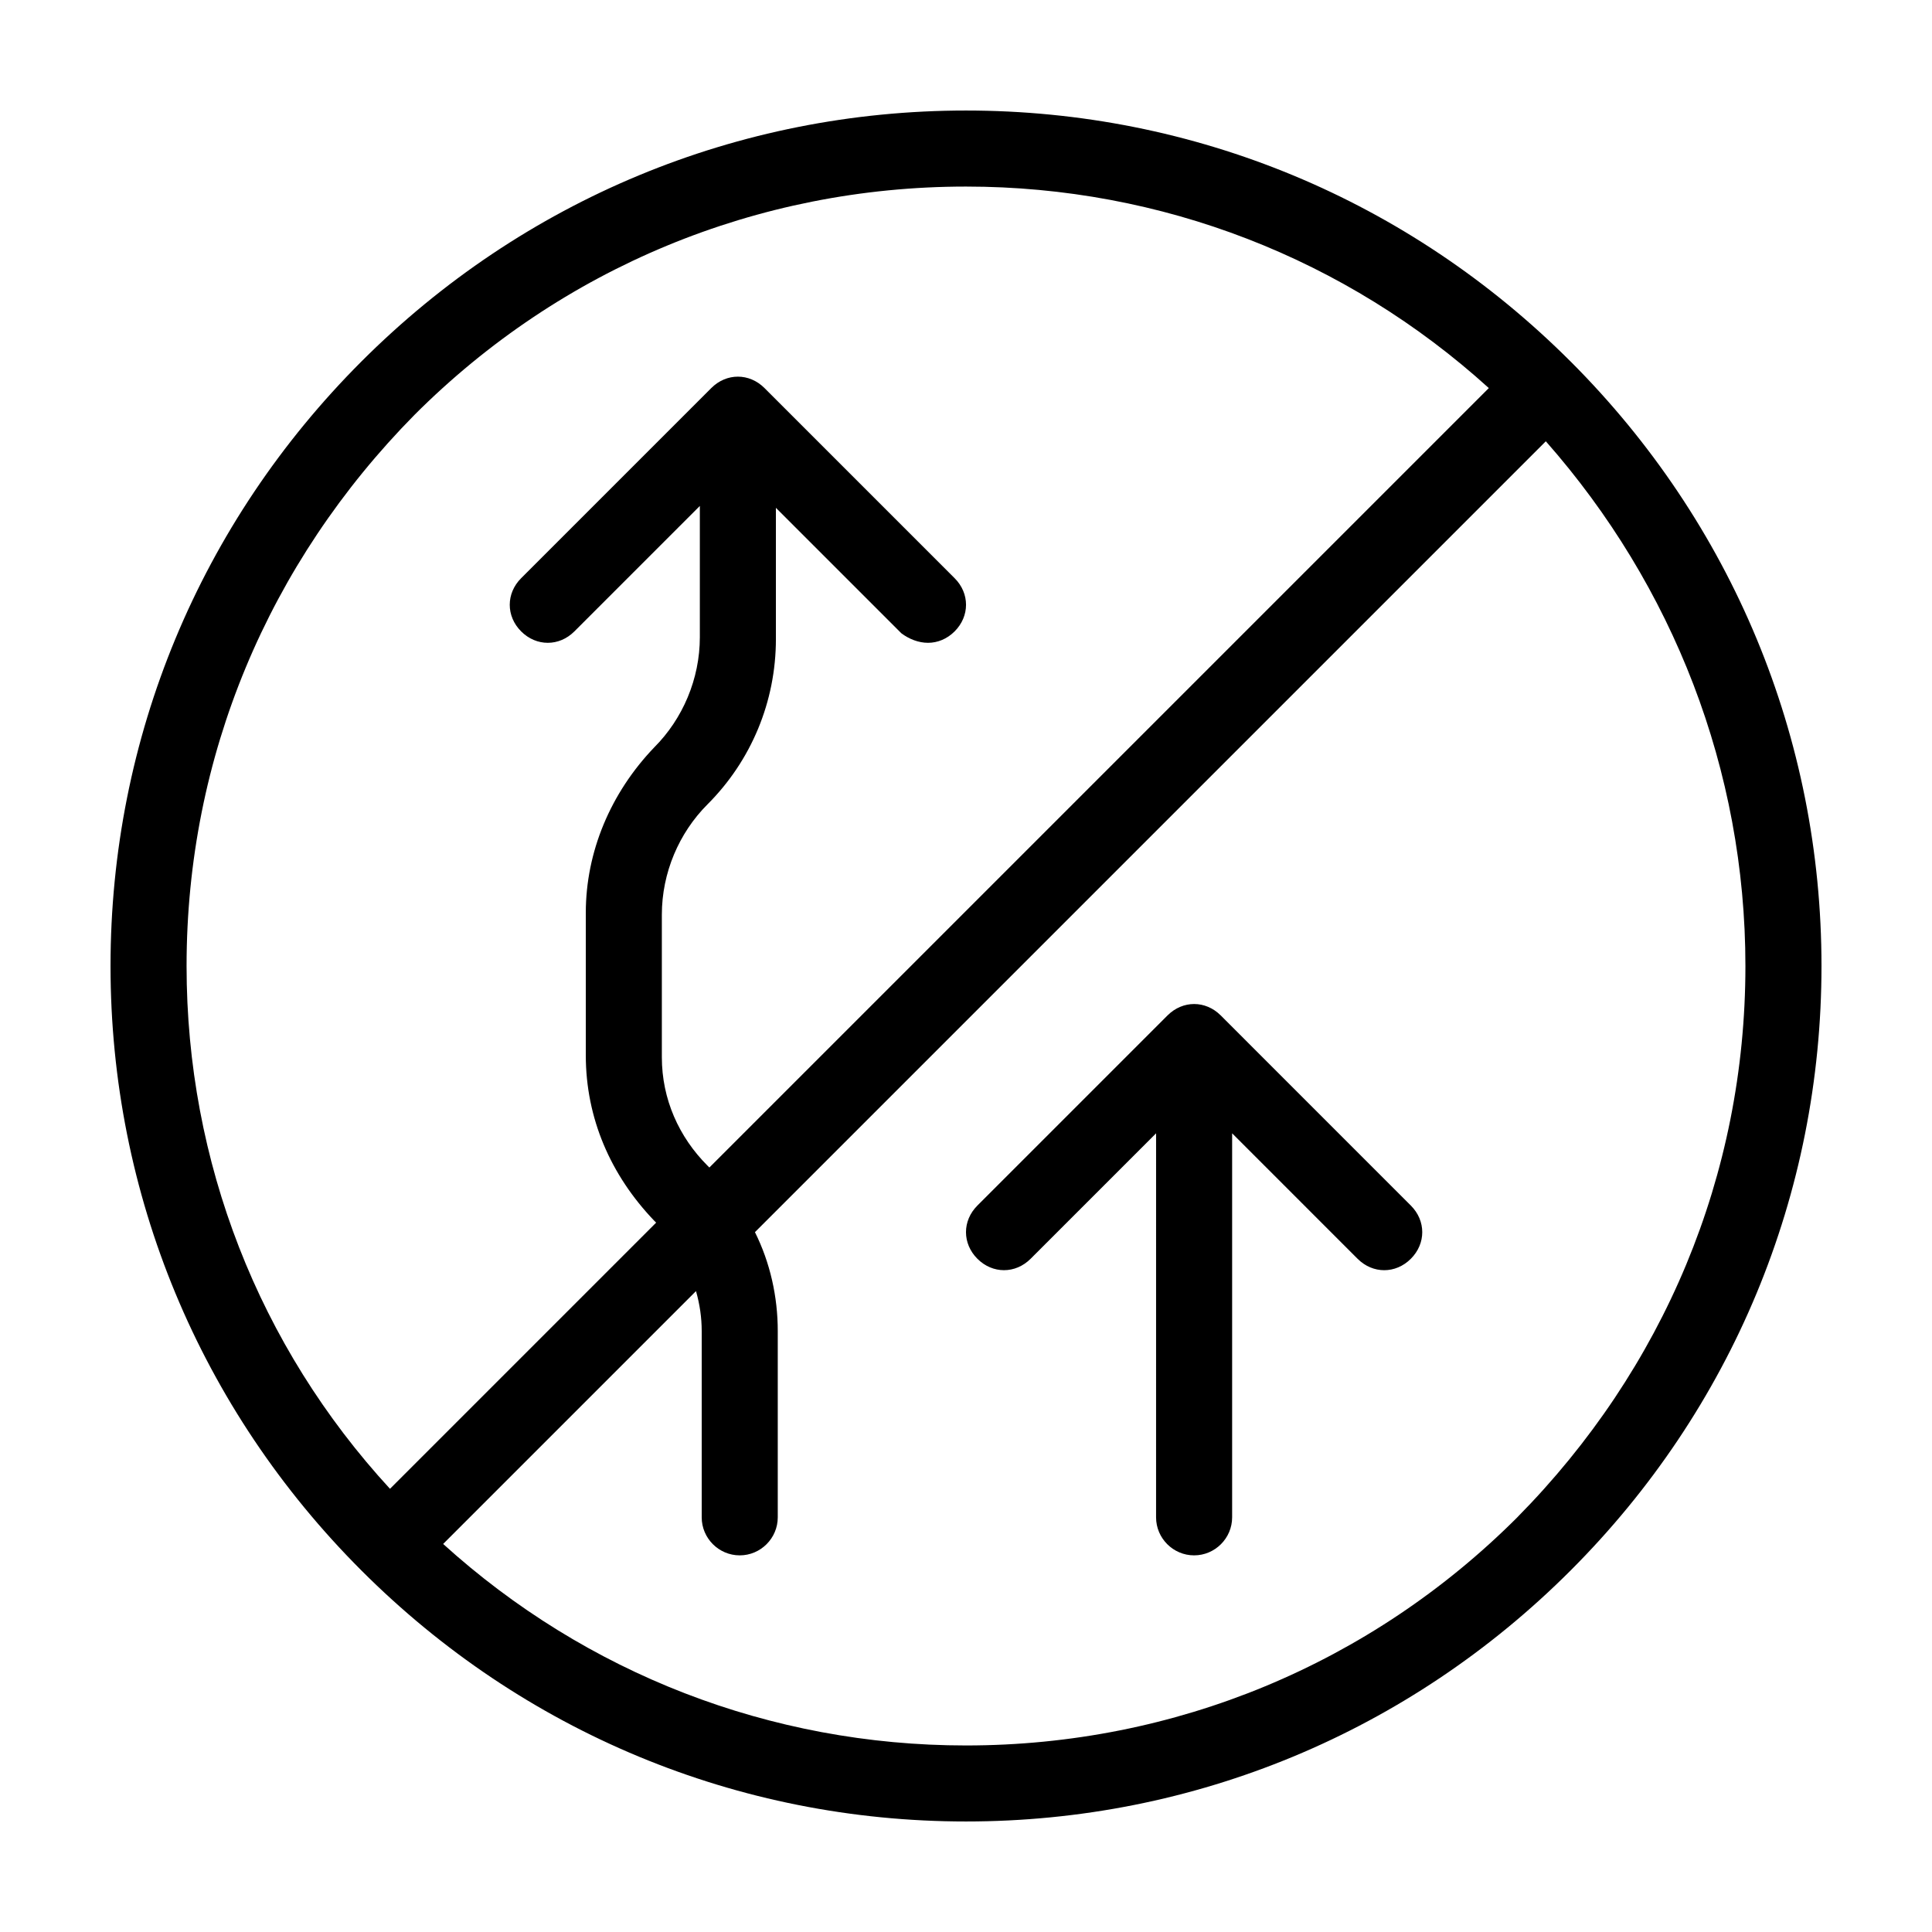
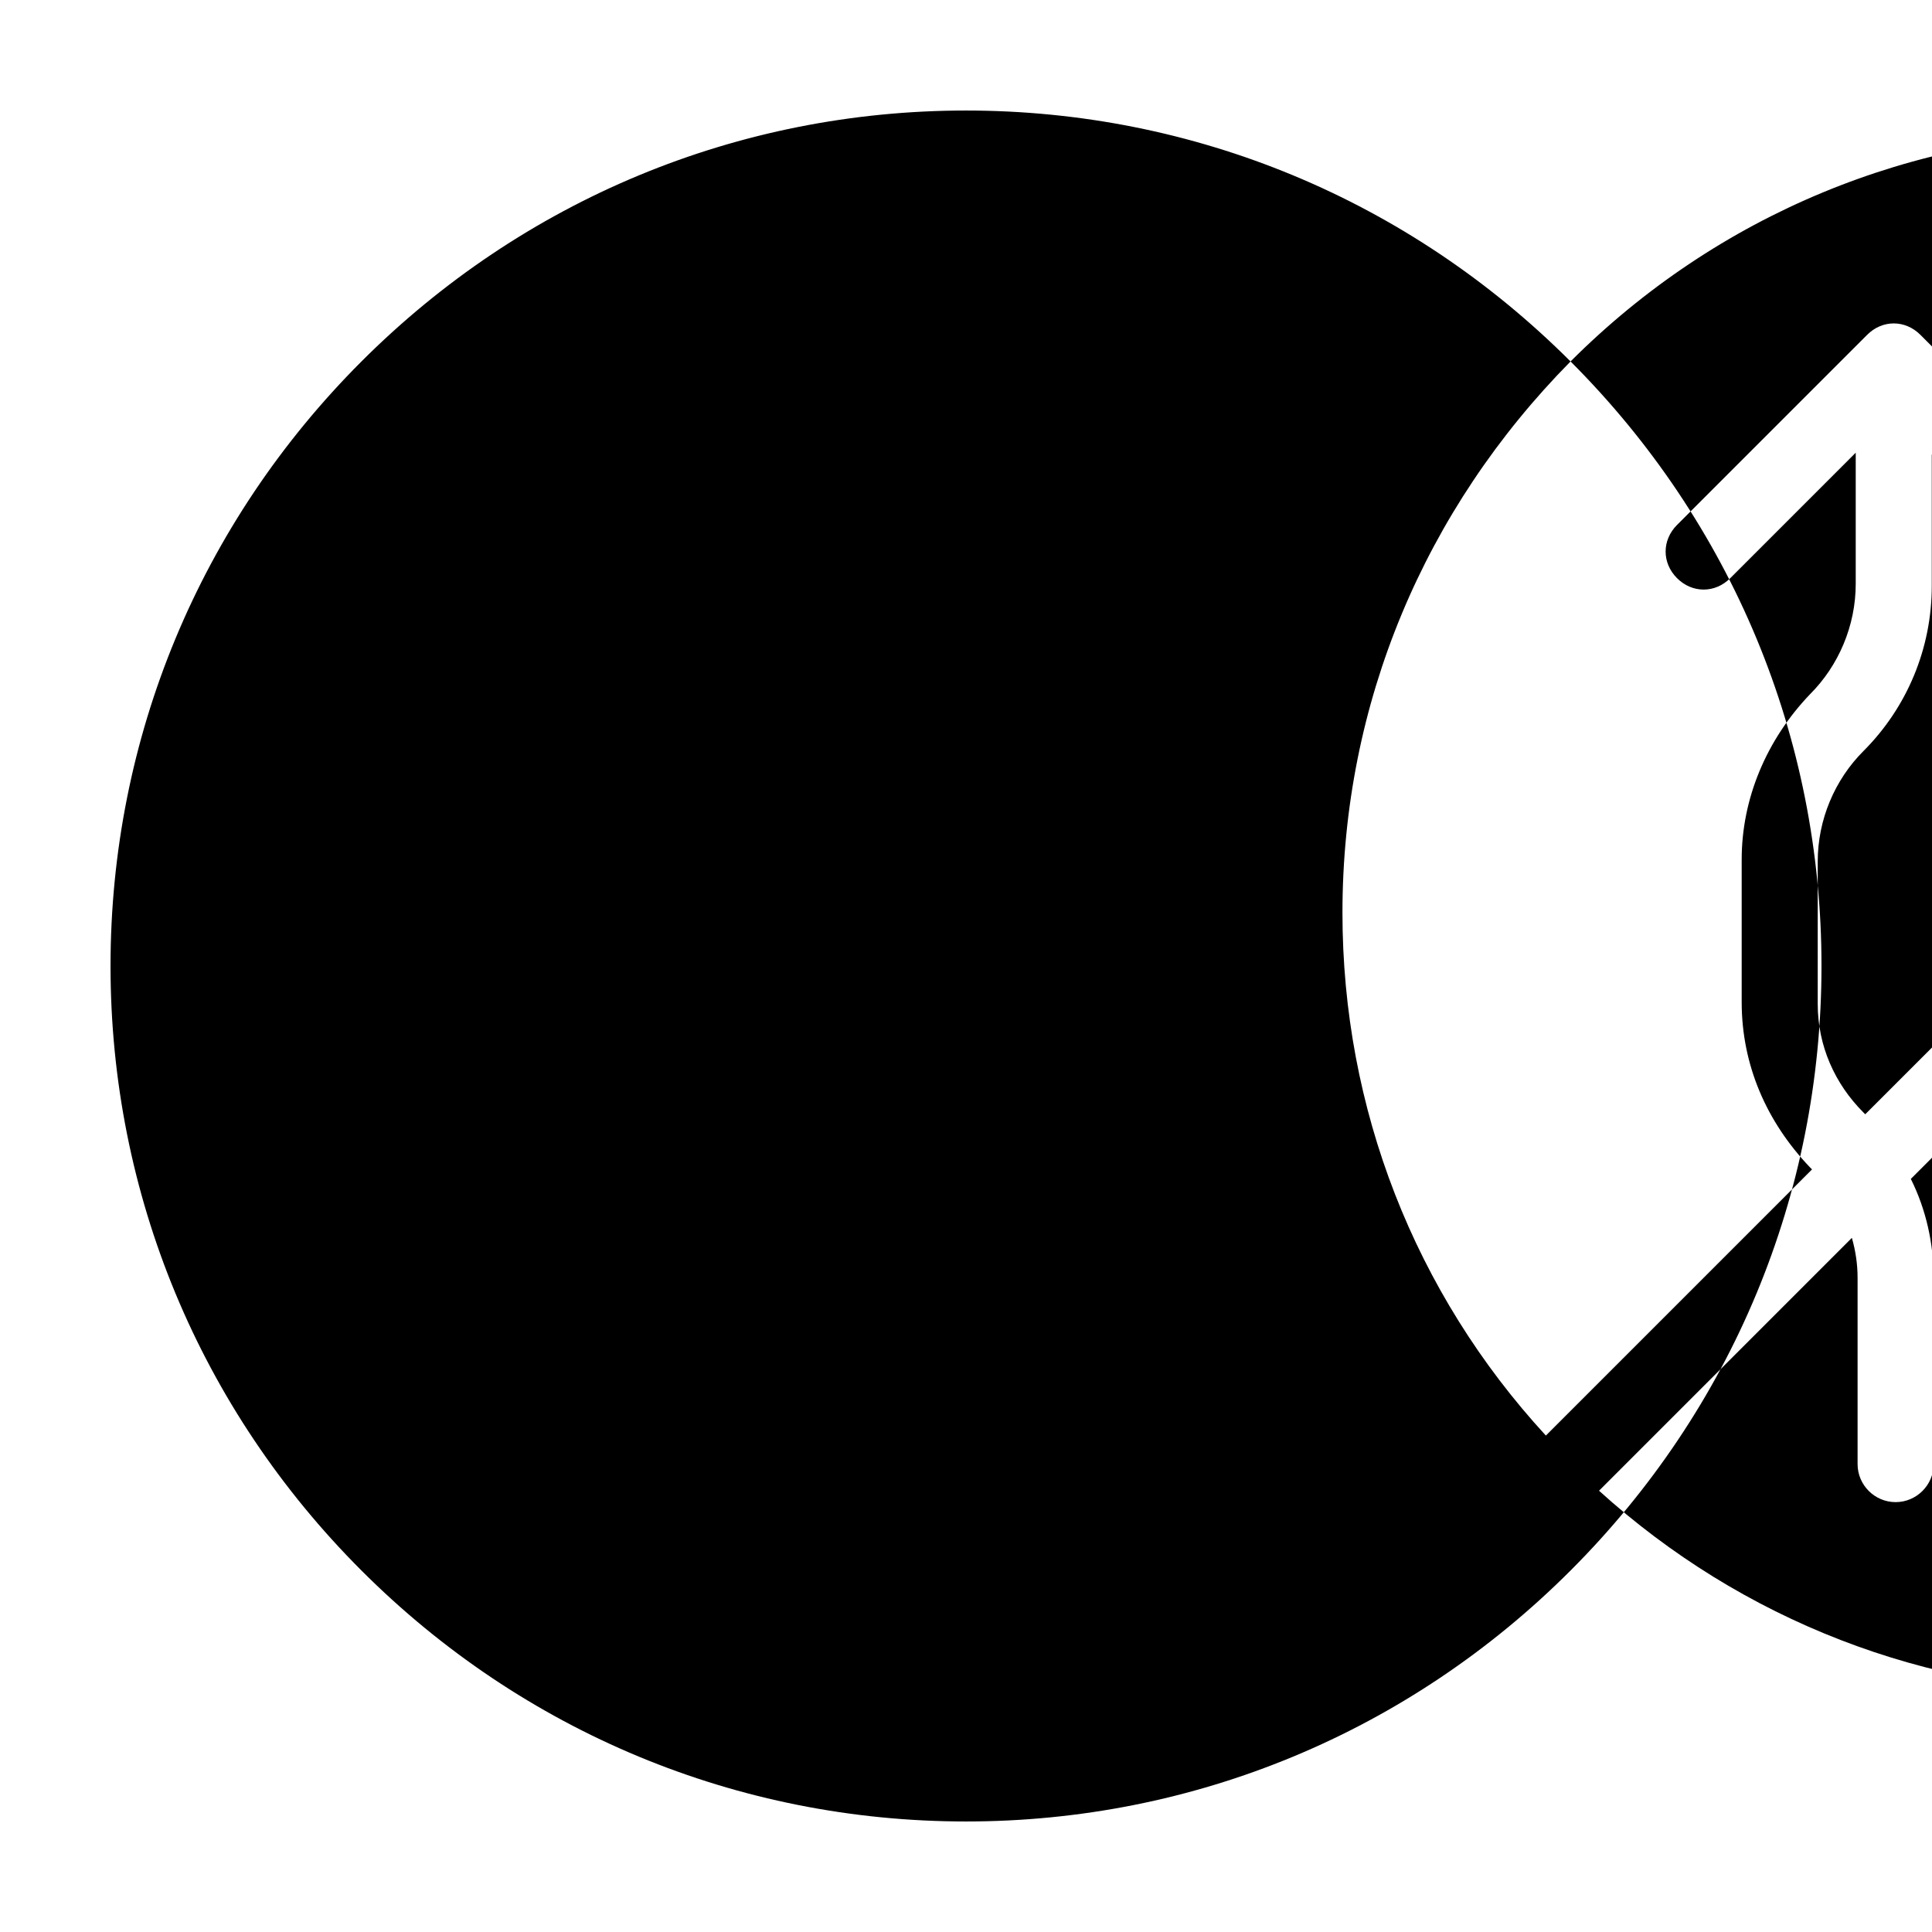
<svg xmlns="http://www.w3.org/2000/svg" fill="#000000" width="800px" height="800px" version="1.1" viewBox="144 144 512 512">
-   <path d="m560.21 239.79c-42.824-42.82-99.754-66.5-160.21-66.5s-117.39 23.68-160.21 66.5c-42.82 42.824-66.5 99.758-66.5 160.21s23.68 117.39 66.504 160.21c42.82 42.824 99.754 66.5 160.21 66.5s117.39-23.68 160.21-66.504c42.824-42.82 66.5-99.75 66.5-160.21s-23.676-117.39-66.5-160.21zm-306.32 14.109c38.793-38.793 90.688-60.457 146.11-60.457 51.891 0 100.76 19.145 138.55 53.402l-206.56 206.56-0.504-0.504c-7.559-7.559-12.09-17.633-12.09-28.719v-37.785c0-11.082 4.535-21.664 12.09-29.223 11.586-11.586 18.137-27.207 18.137-43.832v-34.762l33.25 33.25c2.016 1.516 4.535 2.523 7.055 2.523s5.039-1.008 7.055-3.023c4.031-4.031 4.031-10.078 0-14.105l-50.383-50.383c-4.031-4.031-10.078-4.031-14.105 0l-50.383 50.383c-4.031 4.031-4.031 10.078 0 14.105 4.031 4.031 10.078 4.031 14.105 0l33.25-33.25v34.762c0 11.082-4.535 21.664-12.09 29.223-11.586 12.09-18.133 27.707-18.133 43.828v37.785c0 16.625 6.551 31.738 18.137 43.832 0 0 0.504 0.504 0.504 0.504l-70.535 70.535c-34.762-37.785-53.906-86.656-53.906-138.55 0-55.422 21.664-106.81 60.457-146.11zm292.21 292.21c-38.793 38.793-90.688 60.457-146.11 60.457-51.891 0-100.76-19.145-138.55-53.402l67.008-67.008c1.008 3.527 1.512 7.055 1.512 10.578v49.375c0 5.543 4.535 10.078 10.078 10.078s10.078-4.535 10.078-10.078v-49.375c0-9.07-2.016-18.137-6.047-26.199l209.59-209.59c33.75 38.297 52.895 87.164 52.895 139.06 0 55.418-21.66 106.8-60.457 146.1zm-28.211-82.625c4.031 4.031 4.031 10.078 0 14.105-2.016 2.019-4.535 3.027-7.055 3.027-2.519 0-5.039-1.008-7.055-3.023l-33.25-33.254v101.77c0 5.543-4.535 10.078-10.078 10.078s-10.078-4.535-10.078-10.078l0.004-101.77-33.25 33.25c-4.031 4.031-10.078 4.031-14.105 0-4.031-4.031-4.031-10.078 0-14.105l50.383-50.383c4.031-4.031 10.078-4.031 14.105 0z" />
+   <path d="m560.21 239.79c-42.824-42.82-99.754-66.5-160.21-66.5s-117.39 23.68-160.21 66.5c-42.82 42.824-66.5 99.758-66.5 160.21s23.68 117.39 66.504 160.21c42.82 42.824 99.754 66.5 160.21 66.5s117.39-23.68 160.21-66.504c42.824-42.82 66.5-99.75 66.5-160.21s-23.676-117.39-66.5-160.21zc38.793-38.793 90.688-60.457 146.11-60.457 51.891 0 100.76 19.145 138.55 53.402l-206.56 206.56-0.504-0.504c-7.559-7.559-12.09-17.633-12.09-28.719v-37.785c0-11.082 4.535-21.664 12.09-29.223 11.586-11.586 18.137-27.207 18.137-43.832v-34.762l33.25 33.25c2.016 1.516 4.535 2.523 7.055 2.523s5.039-1.008 7.055-3.023c4.031-4.031 4.031-10.078 0-14.105l-50.383-50.383c-4.031-4.031-10.078-4.031-14.105 0l-50.383 50.383c-4.031 4.031-4.031 10.078 0 14.105 4.031 4.031 10.078 4.031 14.105 0l33.25-33.25v34.762c0 11.082-4.535 21.664-12.09 29.223-11.586 12.09-18.133 27.707-18.133 43.828v37.785c0 16.625 6.551 31.738 18.137 43.832 0 0 0.504 0.504 0.504 0.504l-70.535 70.535c-34.762-37.785-53.906-86.656-53.906-138.55 0-55.422 21.664-106.81 60.457-146.11zm292.21 292.21c-38.793 38.793-90.688 60.457-146.11 60.457-51.891 0-100.76-19.145-138.55-53.402l67.008-67.008c1.008 3.527 1.512 7.055 1.512 10.578v49.375c0 5.543 4.535 10.078 10.078 10.078s10.078-4.535 10.078-10.078v-49.375c0-9.07-2.016-18.137-6.047-26.199l209.59-209.59c33.75 38.297 52.895 87.164 52.895 139.06 0 55.418-21.66 106.8-60.457 146.1zm-28.211-82.625c4.031 4.031 4.031 10.078 0 14.105-2.016 2.019-4.535 3.027-7.055 3.027-2.519 0-5.039-1.008-7.055-3.023l-33.25-33.254v101.77c0 5.543-4.535 10.078-10.078 10.078s-10.078-4.535-10.078-10.078l0.004-101.77-33.25 33.25c-4.031 4.031-10.078 4.031-14.105 0-4.031-4.031-4.031-10.078 0-14.105l50.383-50.383c4.031-4.031 10.078-4.031 14.105 0z" />
</svg>